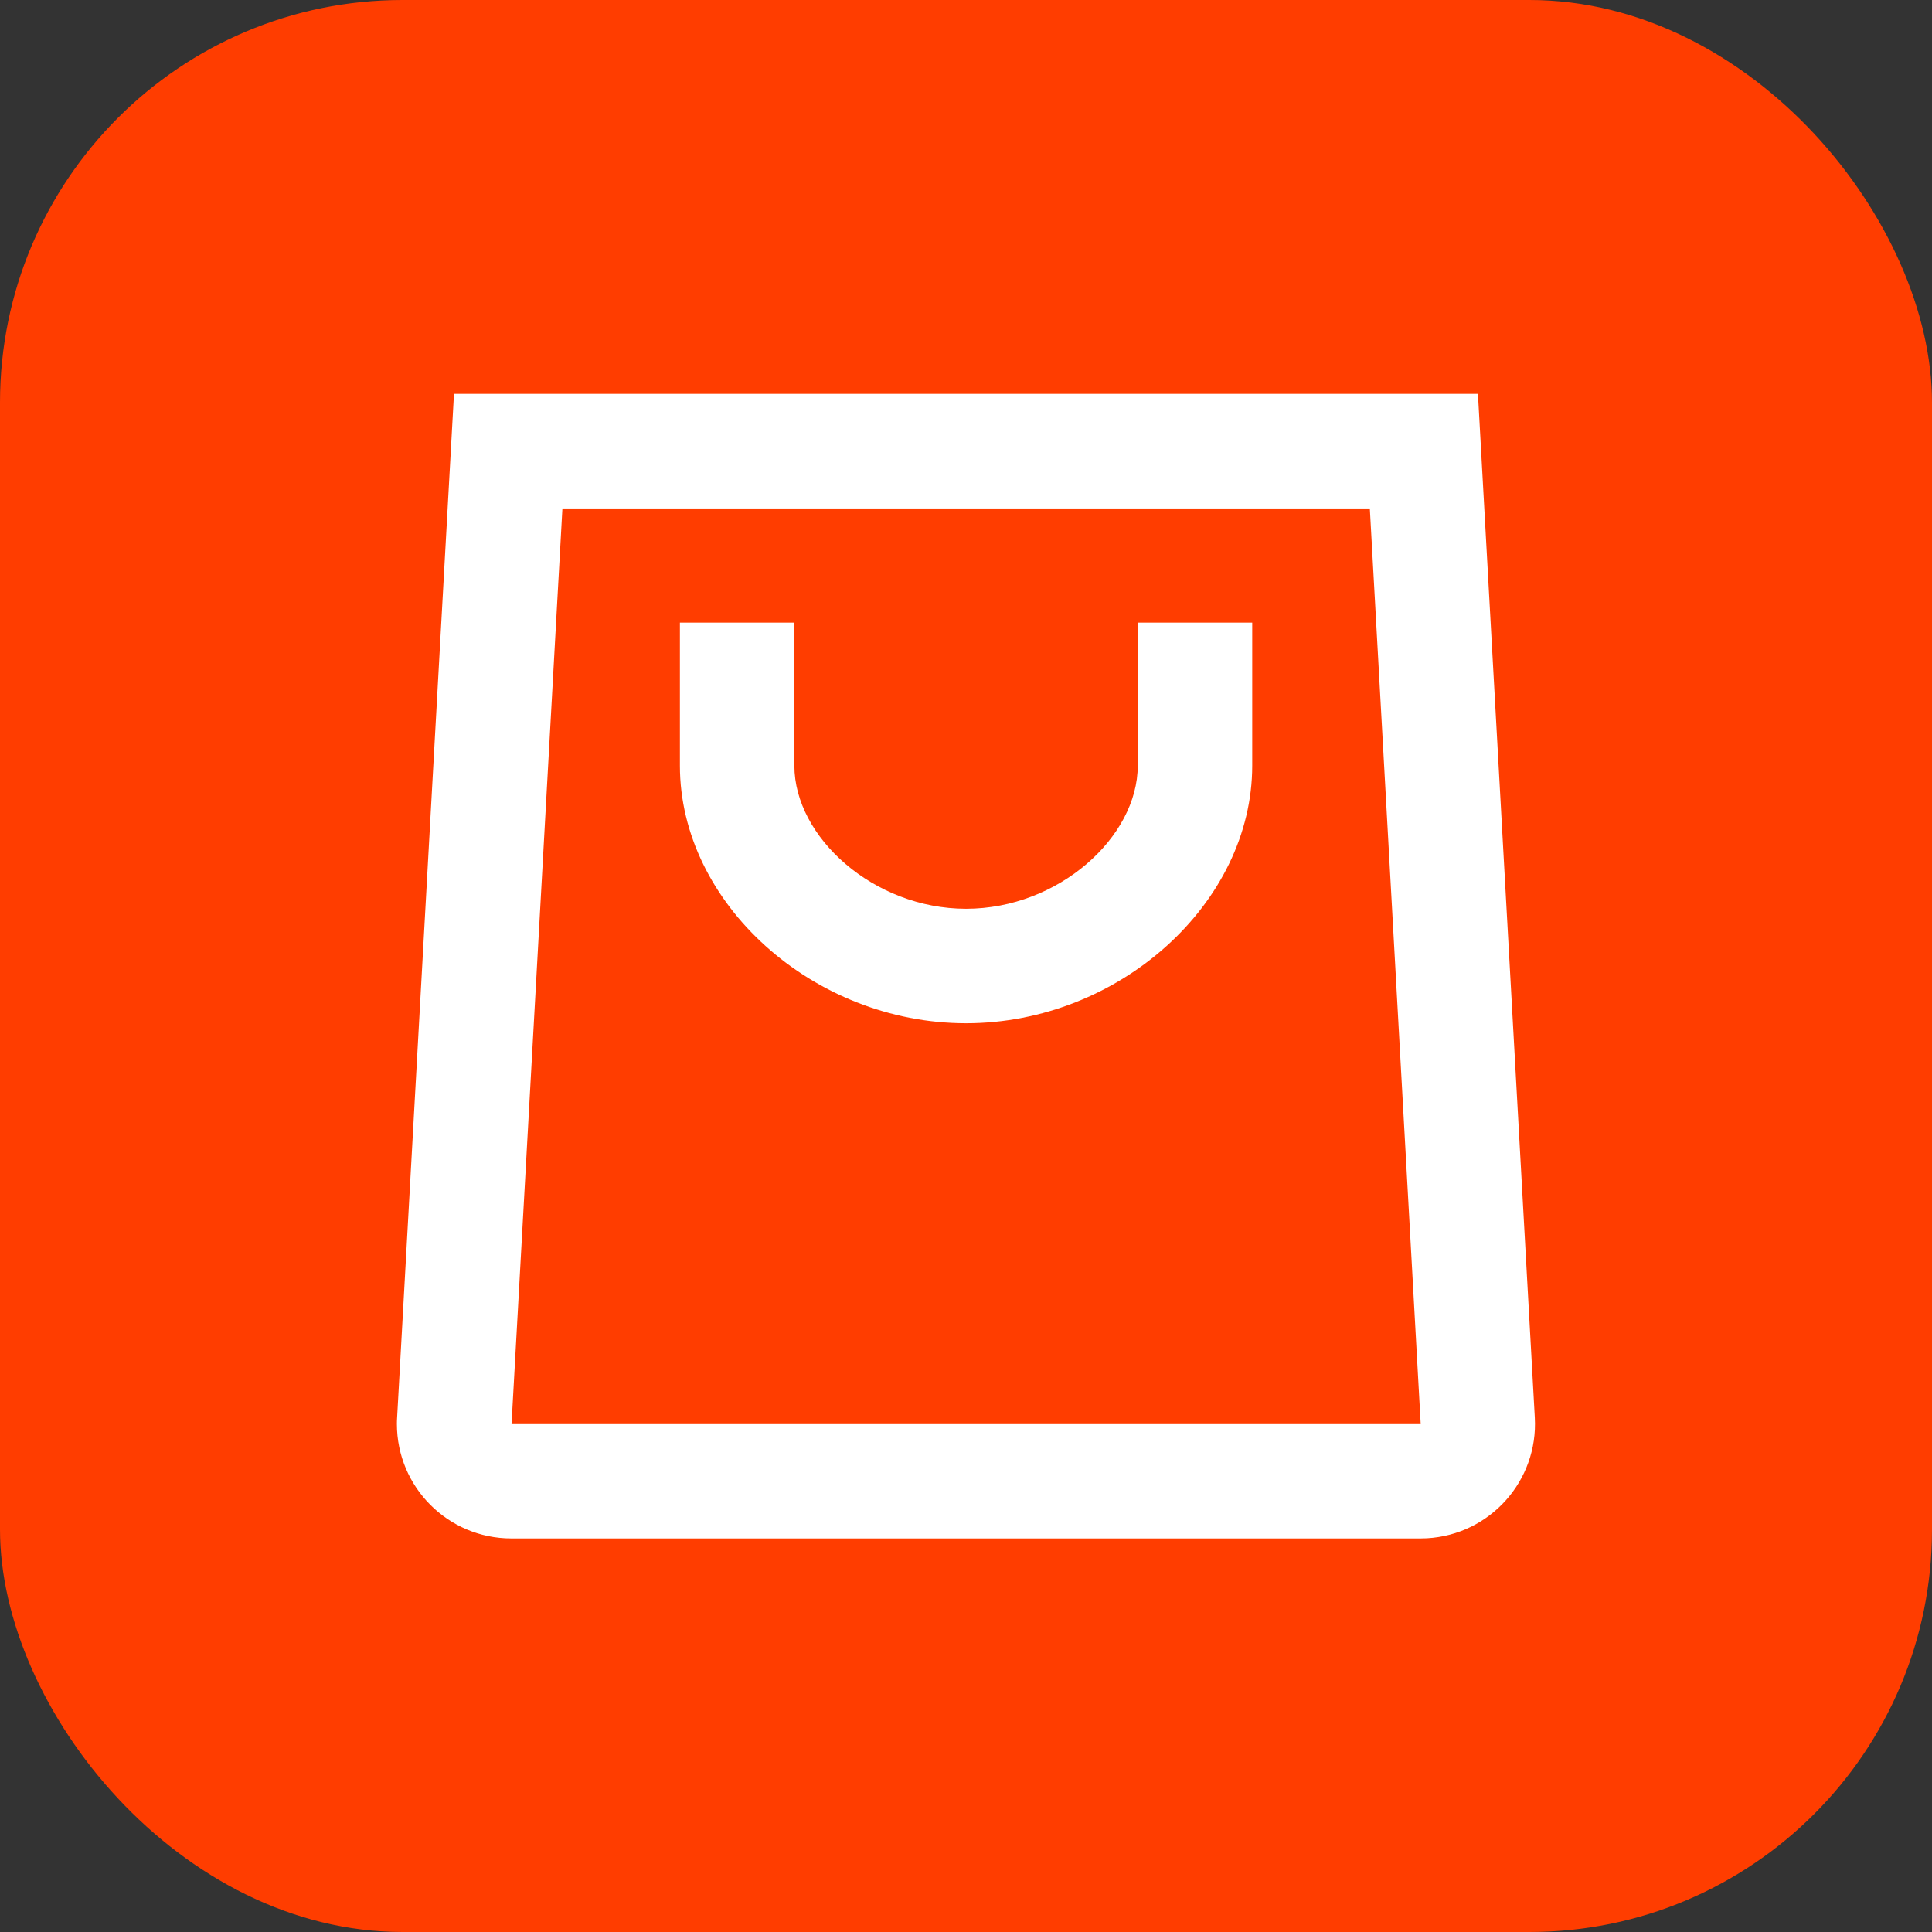
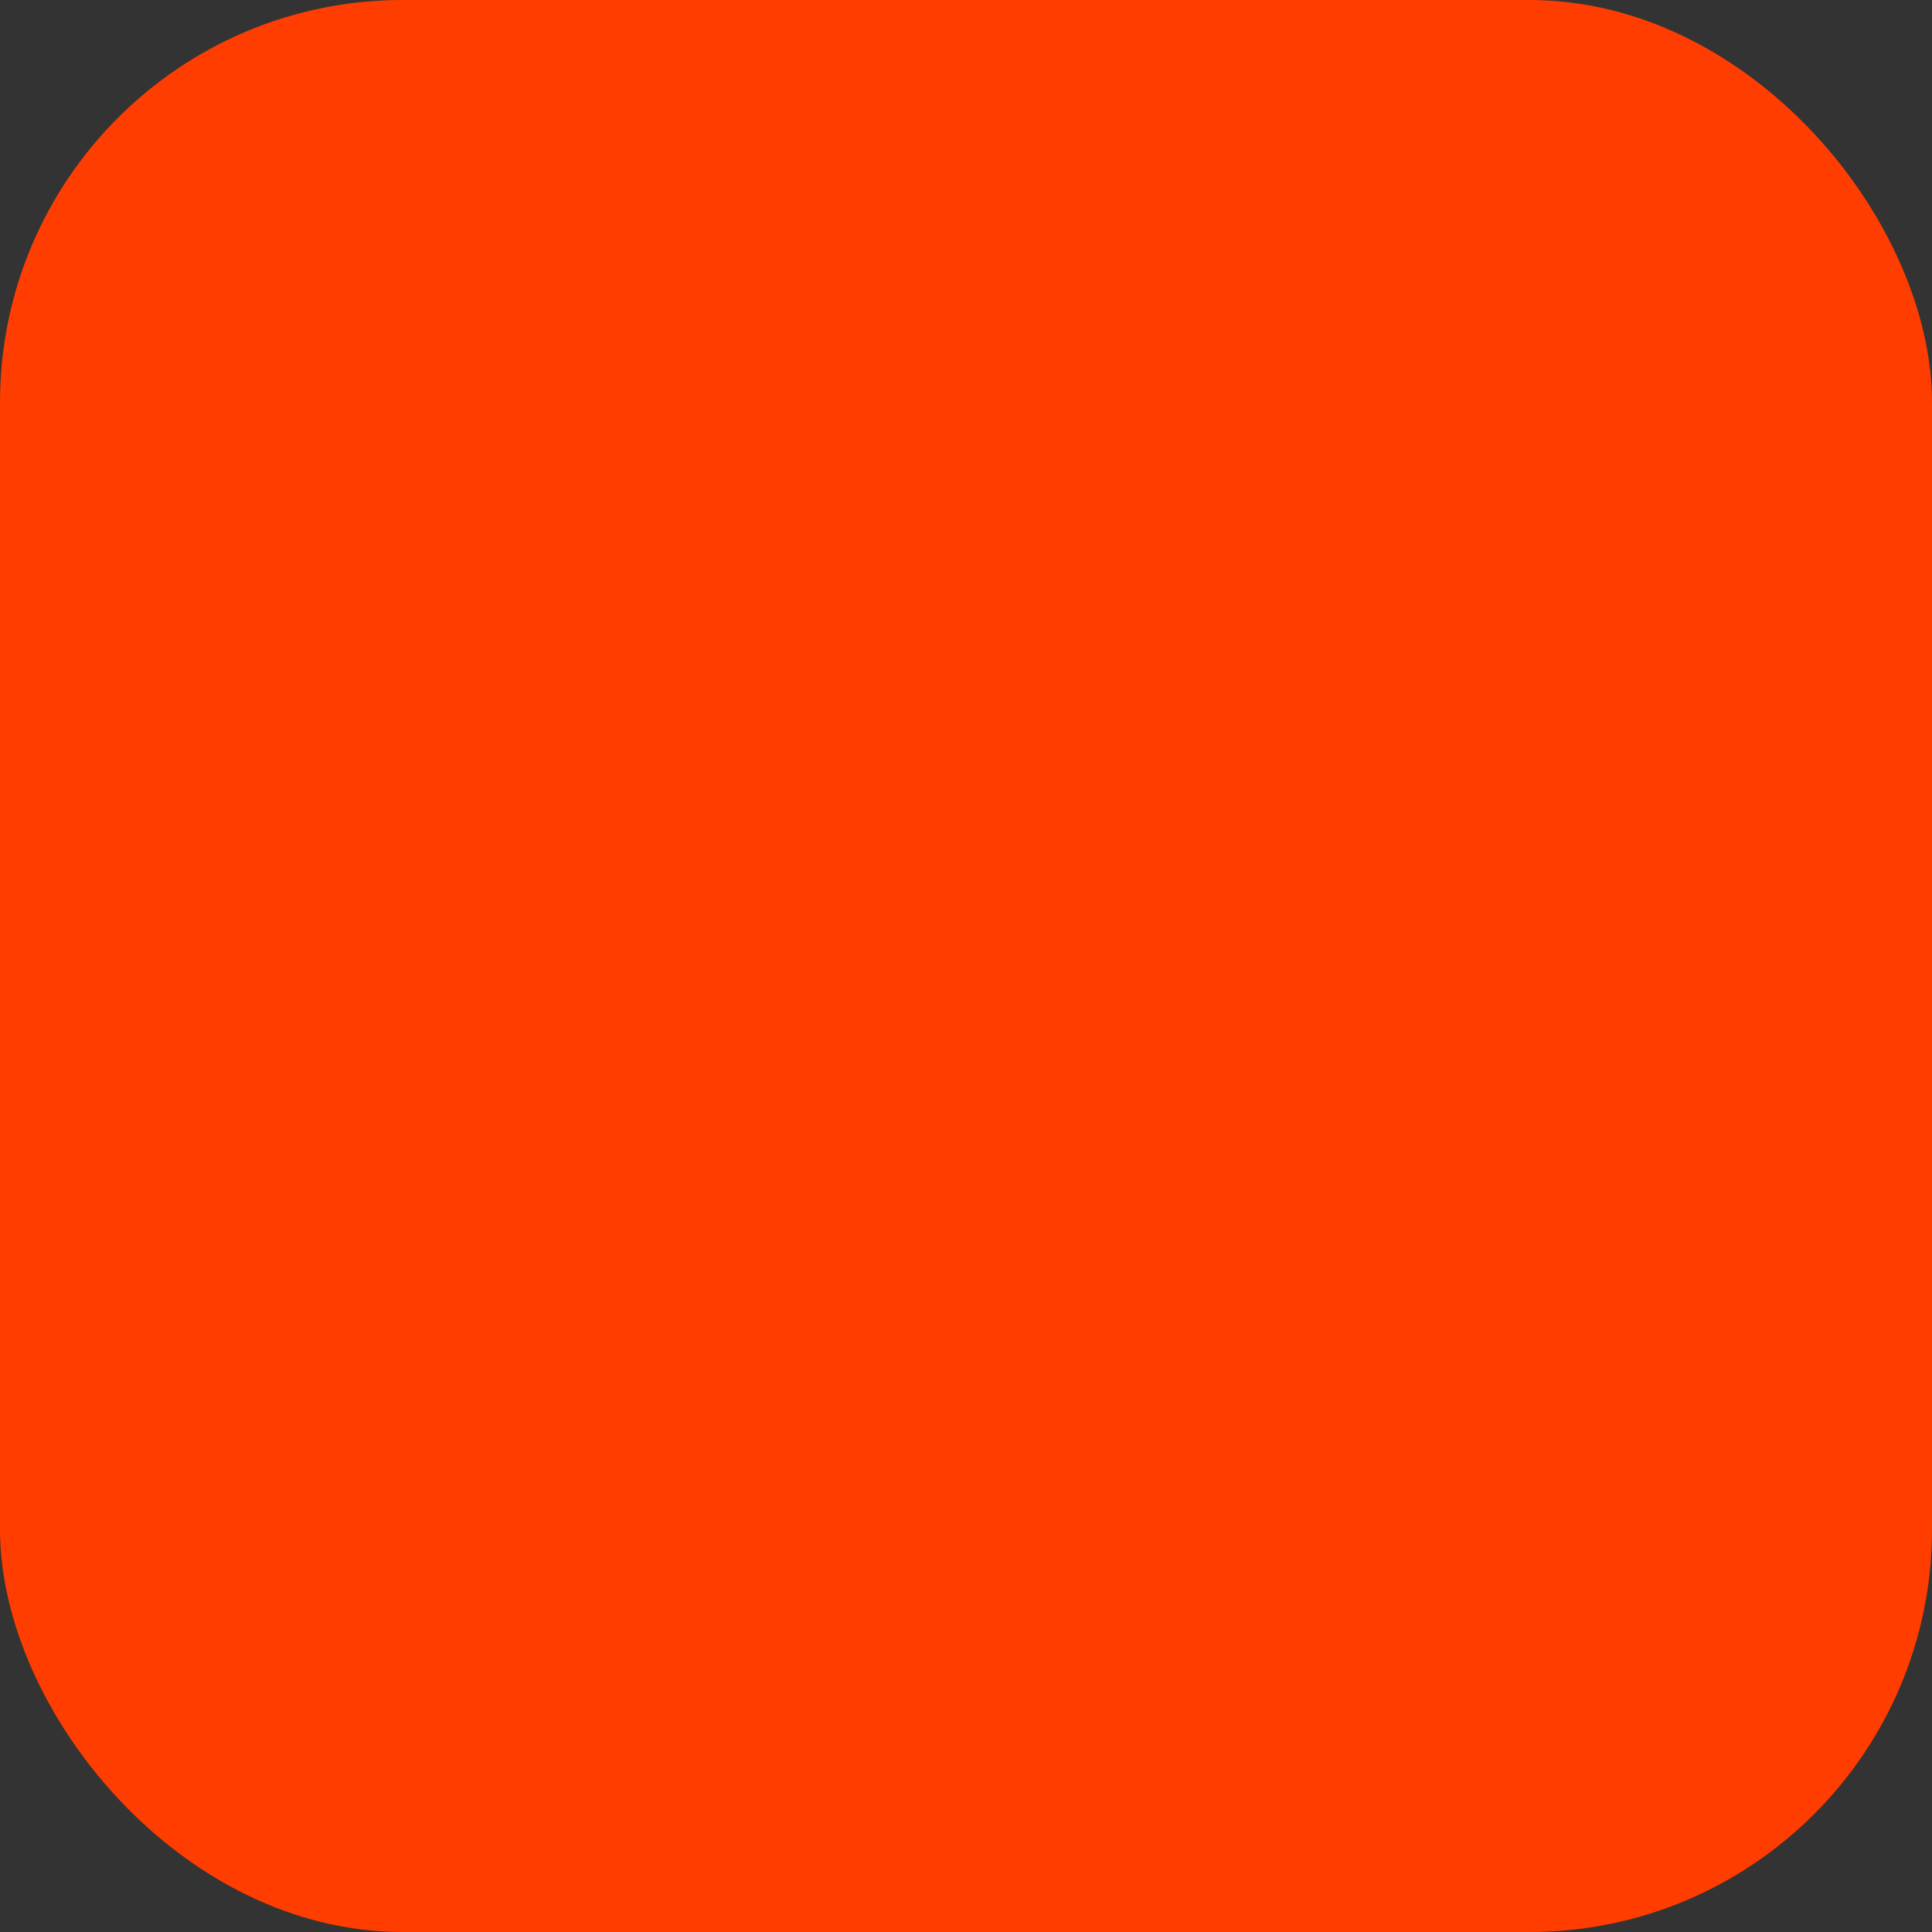
<svg xmlns="http://www.w3.org/2000/svg" width="48" height="48" viewBox="0 0 48 48" fill="none">
  <rect x="0" y="0" width="48" height="48" fill="#333333" stroke="none" />
  <rect width="48" height="48" rx="10" fill="#FF3D00" />
-   <path fill-rule="evenodd" clip-rule="evenodd" d="M36.719 9.785L38.132 35.221C38.219 36.789 37.019 38.131 35.45 38.218C35.372 38.221 35.372 38.221 35.293 38.222H35.293H35.293H12.705C11.134 38.222 9.861 36.949 9.861 35.378C9.862 35.339 9.862 35.319 9.862 35.3C9.863 35.28 9.864 35.26 9.866 35.221L9.866 35.221L11.279 9.785H36.719ZM13.973 12.632L12.709 35.382H35.297L34.033 12.632H13.973ZM19.736 15.469H16.892V19.023C16.892 22.437 20.196 25.422 24.002 25.422C27.808 25.422 31.111 22.437 31.111 19.023V15.469H28.267V19.023C28.267 20.798 26.298 22.578 24.002 22.578C21.706 22.578 19.736 20.798 19.736 19.023V15.469Z" fill="white" />
</svg>